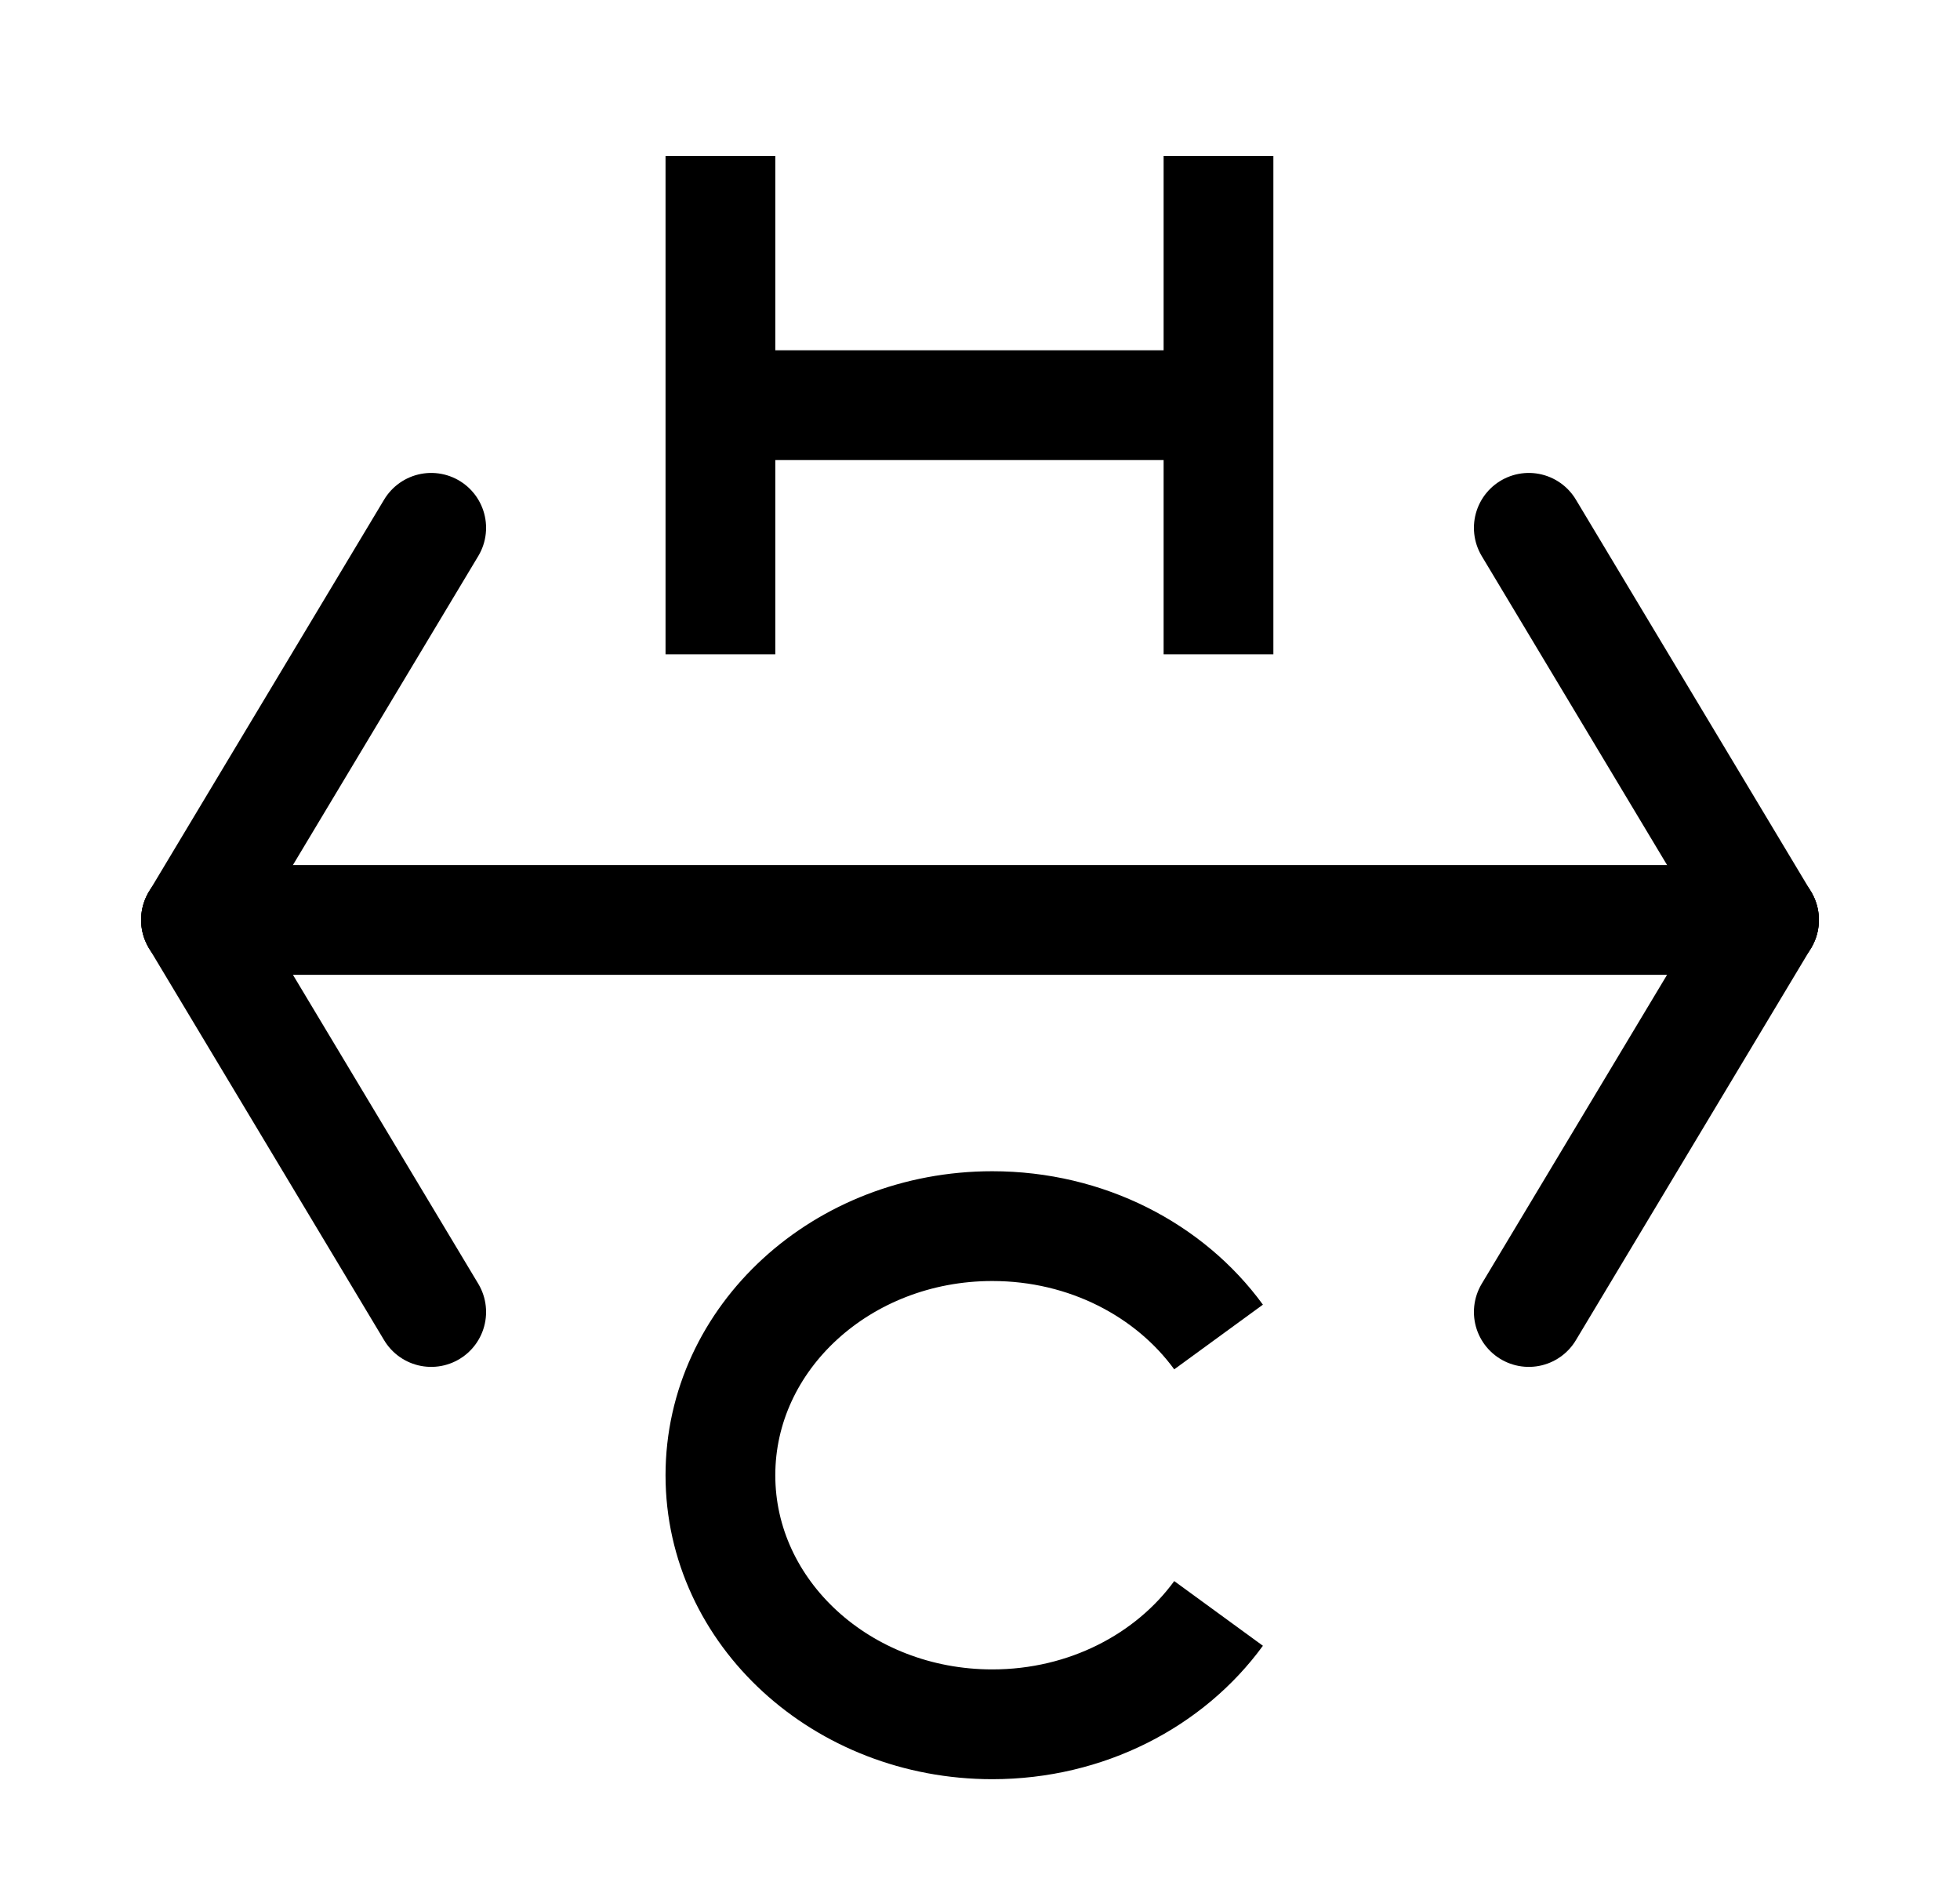
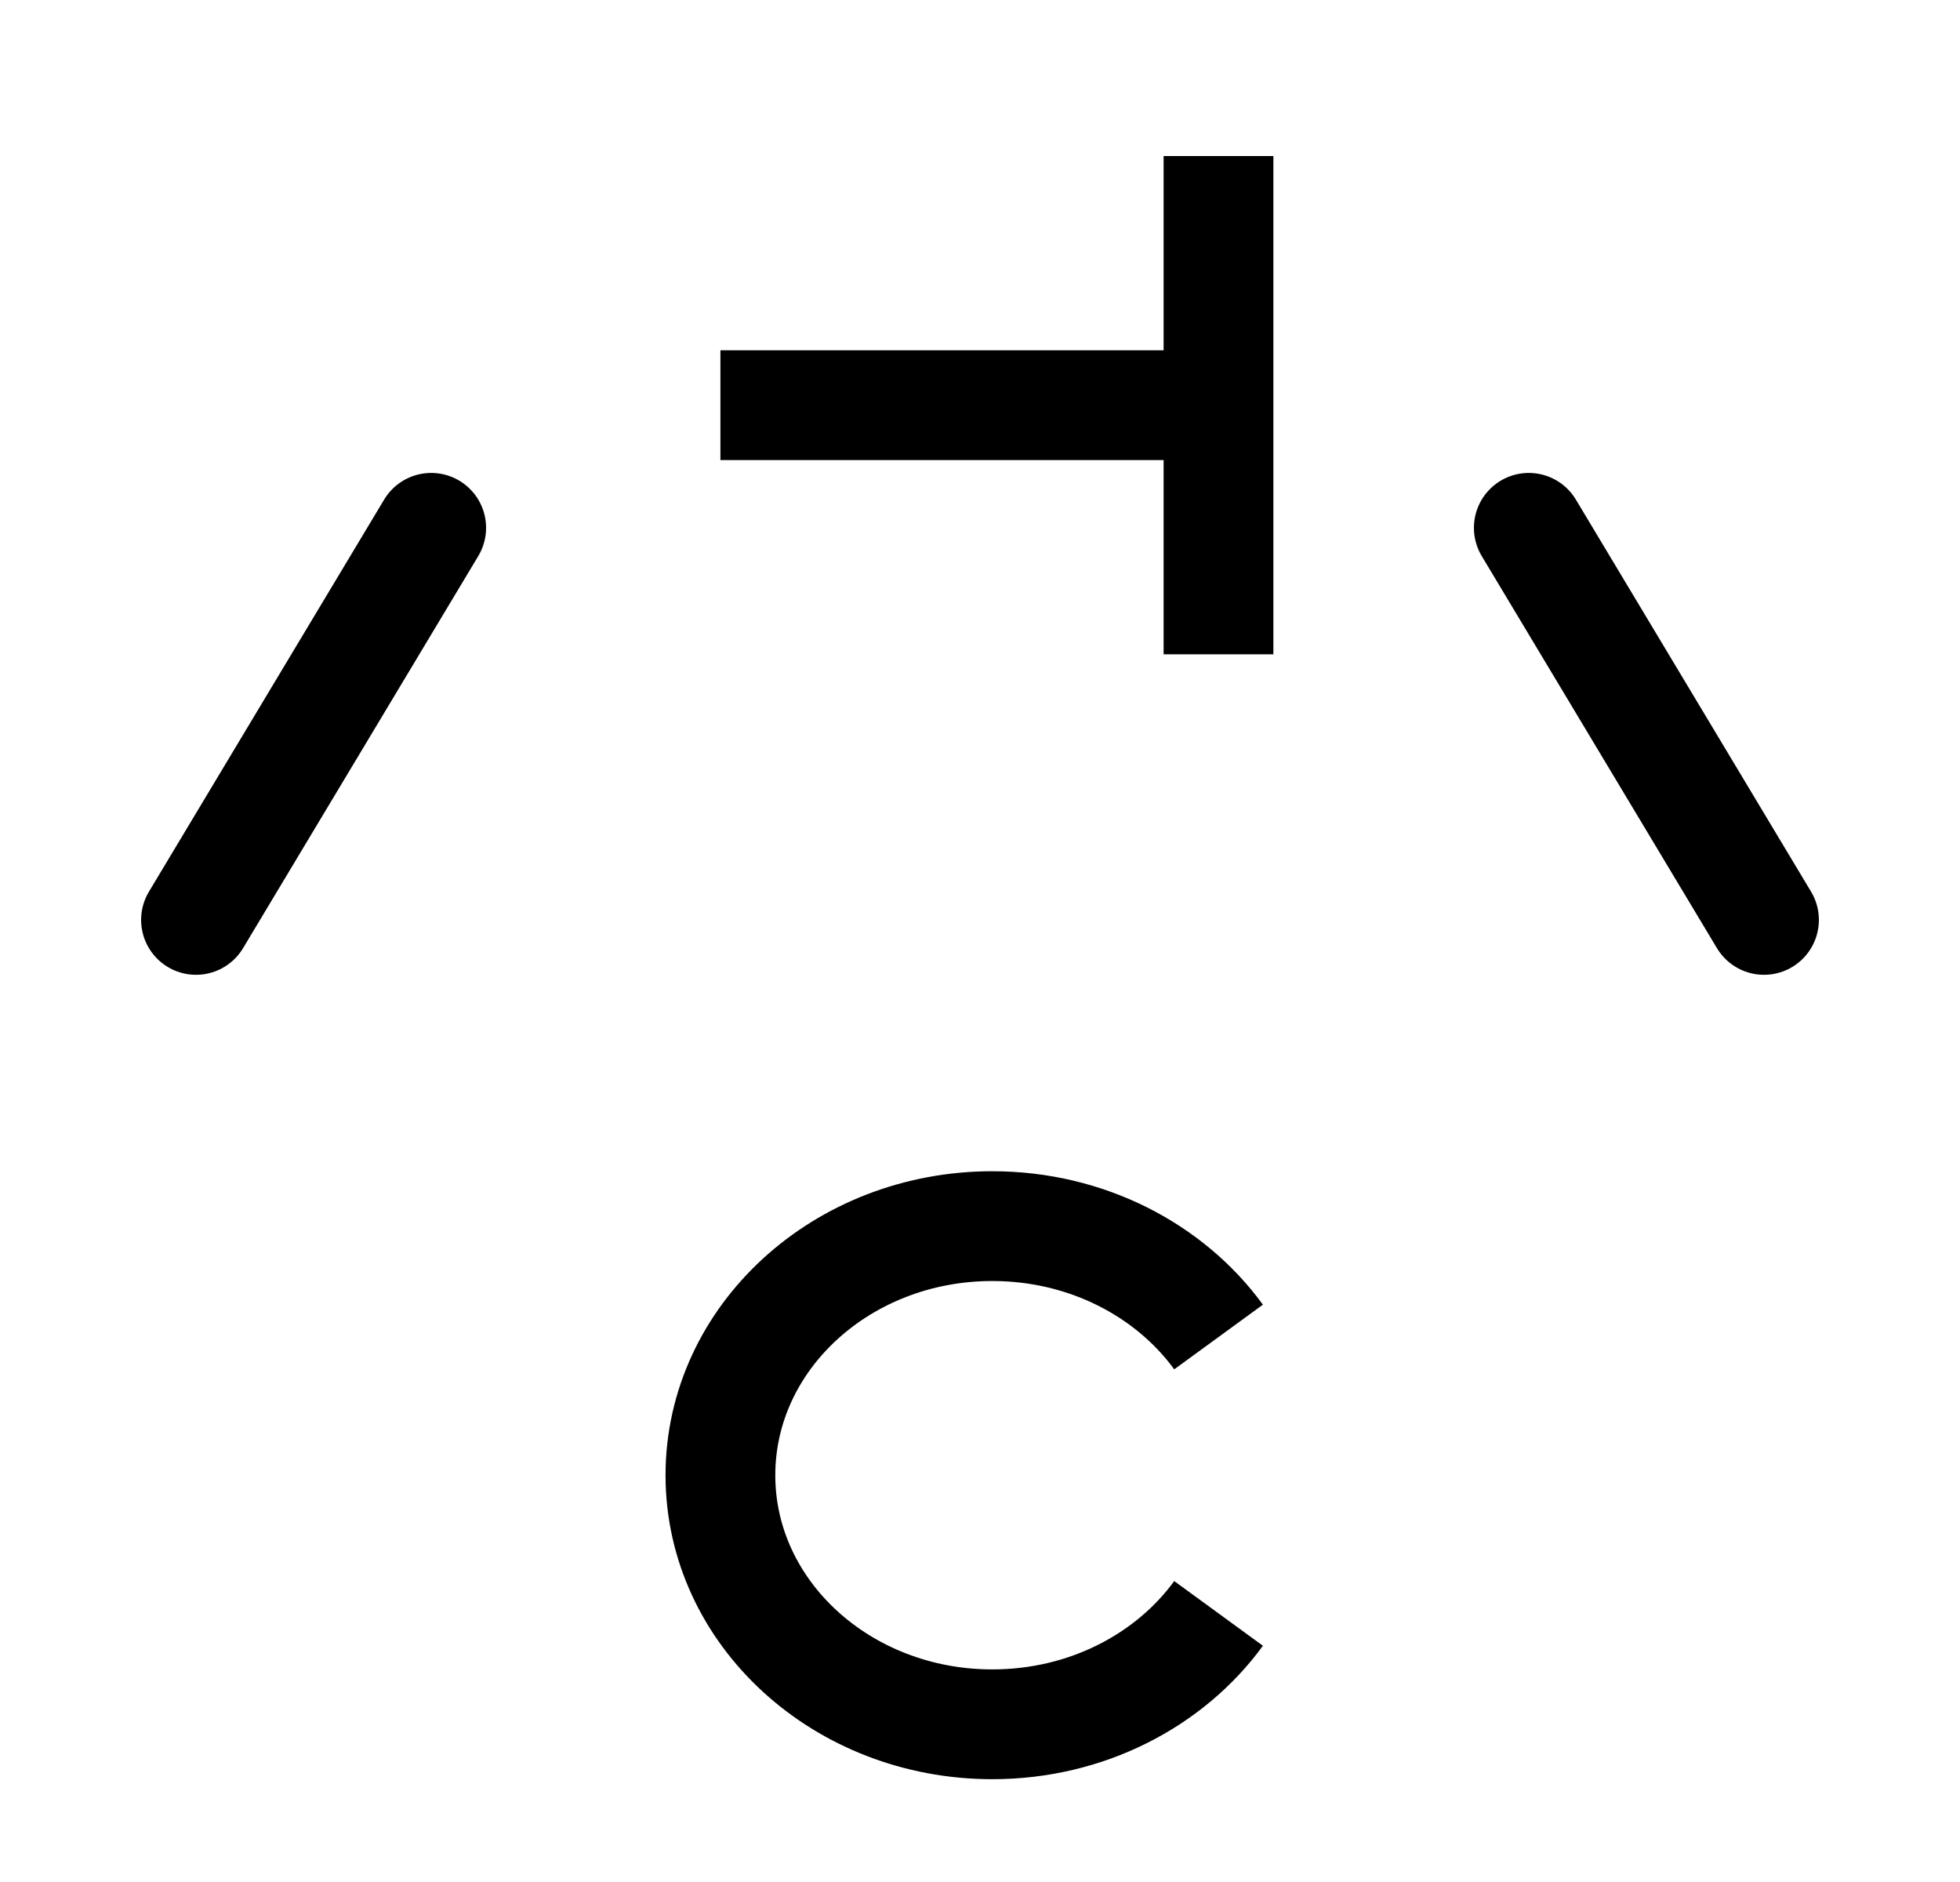
<svg xmlns="http://www.w3.org/2000/svg" width="25" height="24" viewBox="0 0 25 24" fill="none">
  <g>
-     <path d="M9.189 1.99L9.189 8.344" stroke="currentColor" stroke-width="1.4" />
    <path d="M15.542 5.167H9.189" stroke="currentColor" stroke-width="1.4" />
    <path d="M15.542 1.99L15.542 8.344" stroke="currentColor" stroke-width="1.4" />
    <path d="M15.543 17.05C14.921 16.197 13.86 15.636 12.657 15.636C10.741 15.636 9.189 17.058 9.189 18.813C9.189 20.567 10.741 21.989 12.657 21.989C13.86 21.989 14.921 21.428 15.543 20.575" stroke="currentColor" stroke-width="1.4" />
-     <path d="M2.5 11.731H22.5" stroke="currentColor" stroke-width="1.4" stroke-linecap="round" />
    <path d="M2.5 11.731L5.5 6.731" stroke="currentColor" stroke-width="1.4" stroke-linecap="round" />
-     <path d="M2.5 11.731L5.5 16.731" stroke="currentColor" stroke-width="1.4" stroke-linecap="round" />
-     <path d="M22.5 11.731L19.5 16.731" stroke="currentColor" stroke-width="1.4" stroke-linecap="round" />
    <path d="M22.5 11.731L19.5 6.731" stroke="currentColor" stroke-width="1.4" stroke-linecap="round" />
  </g>
</svg>